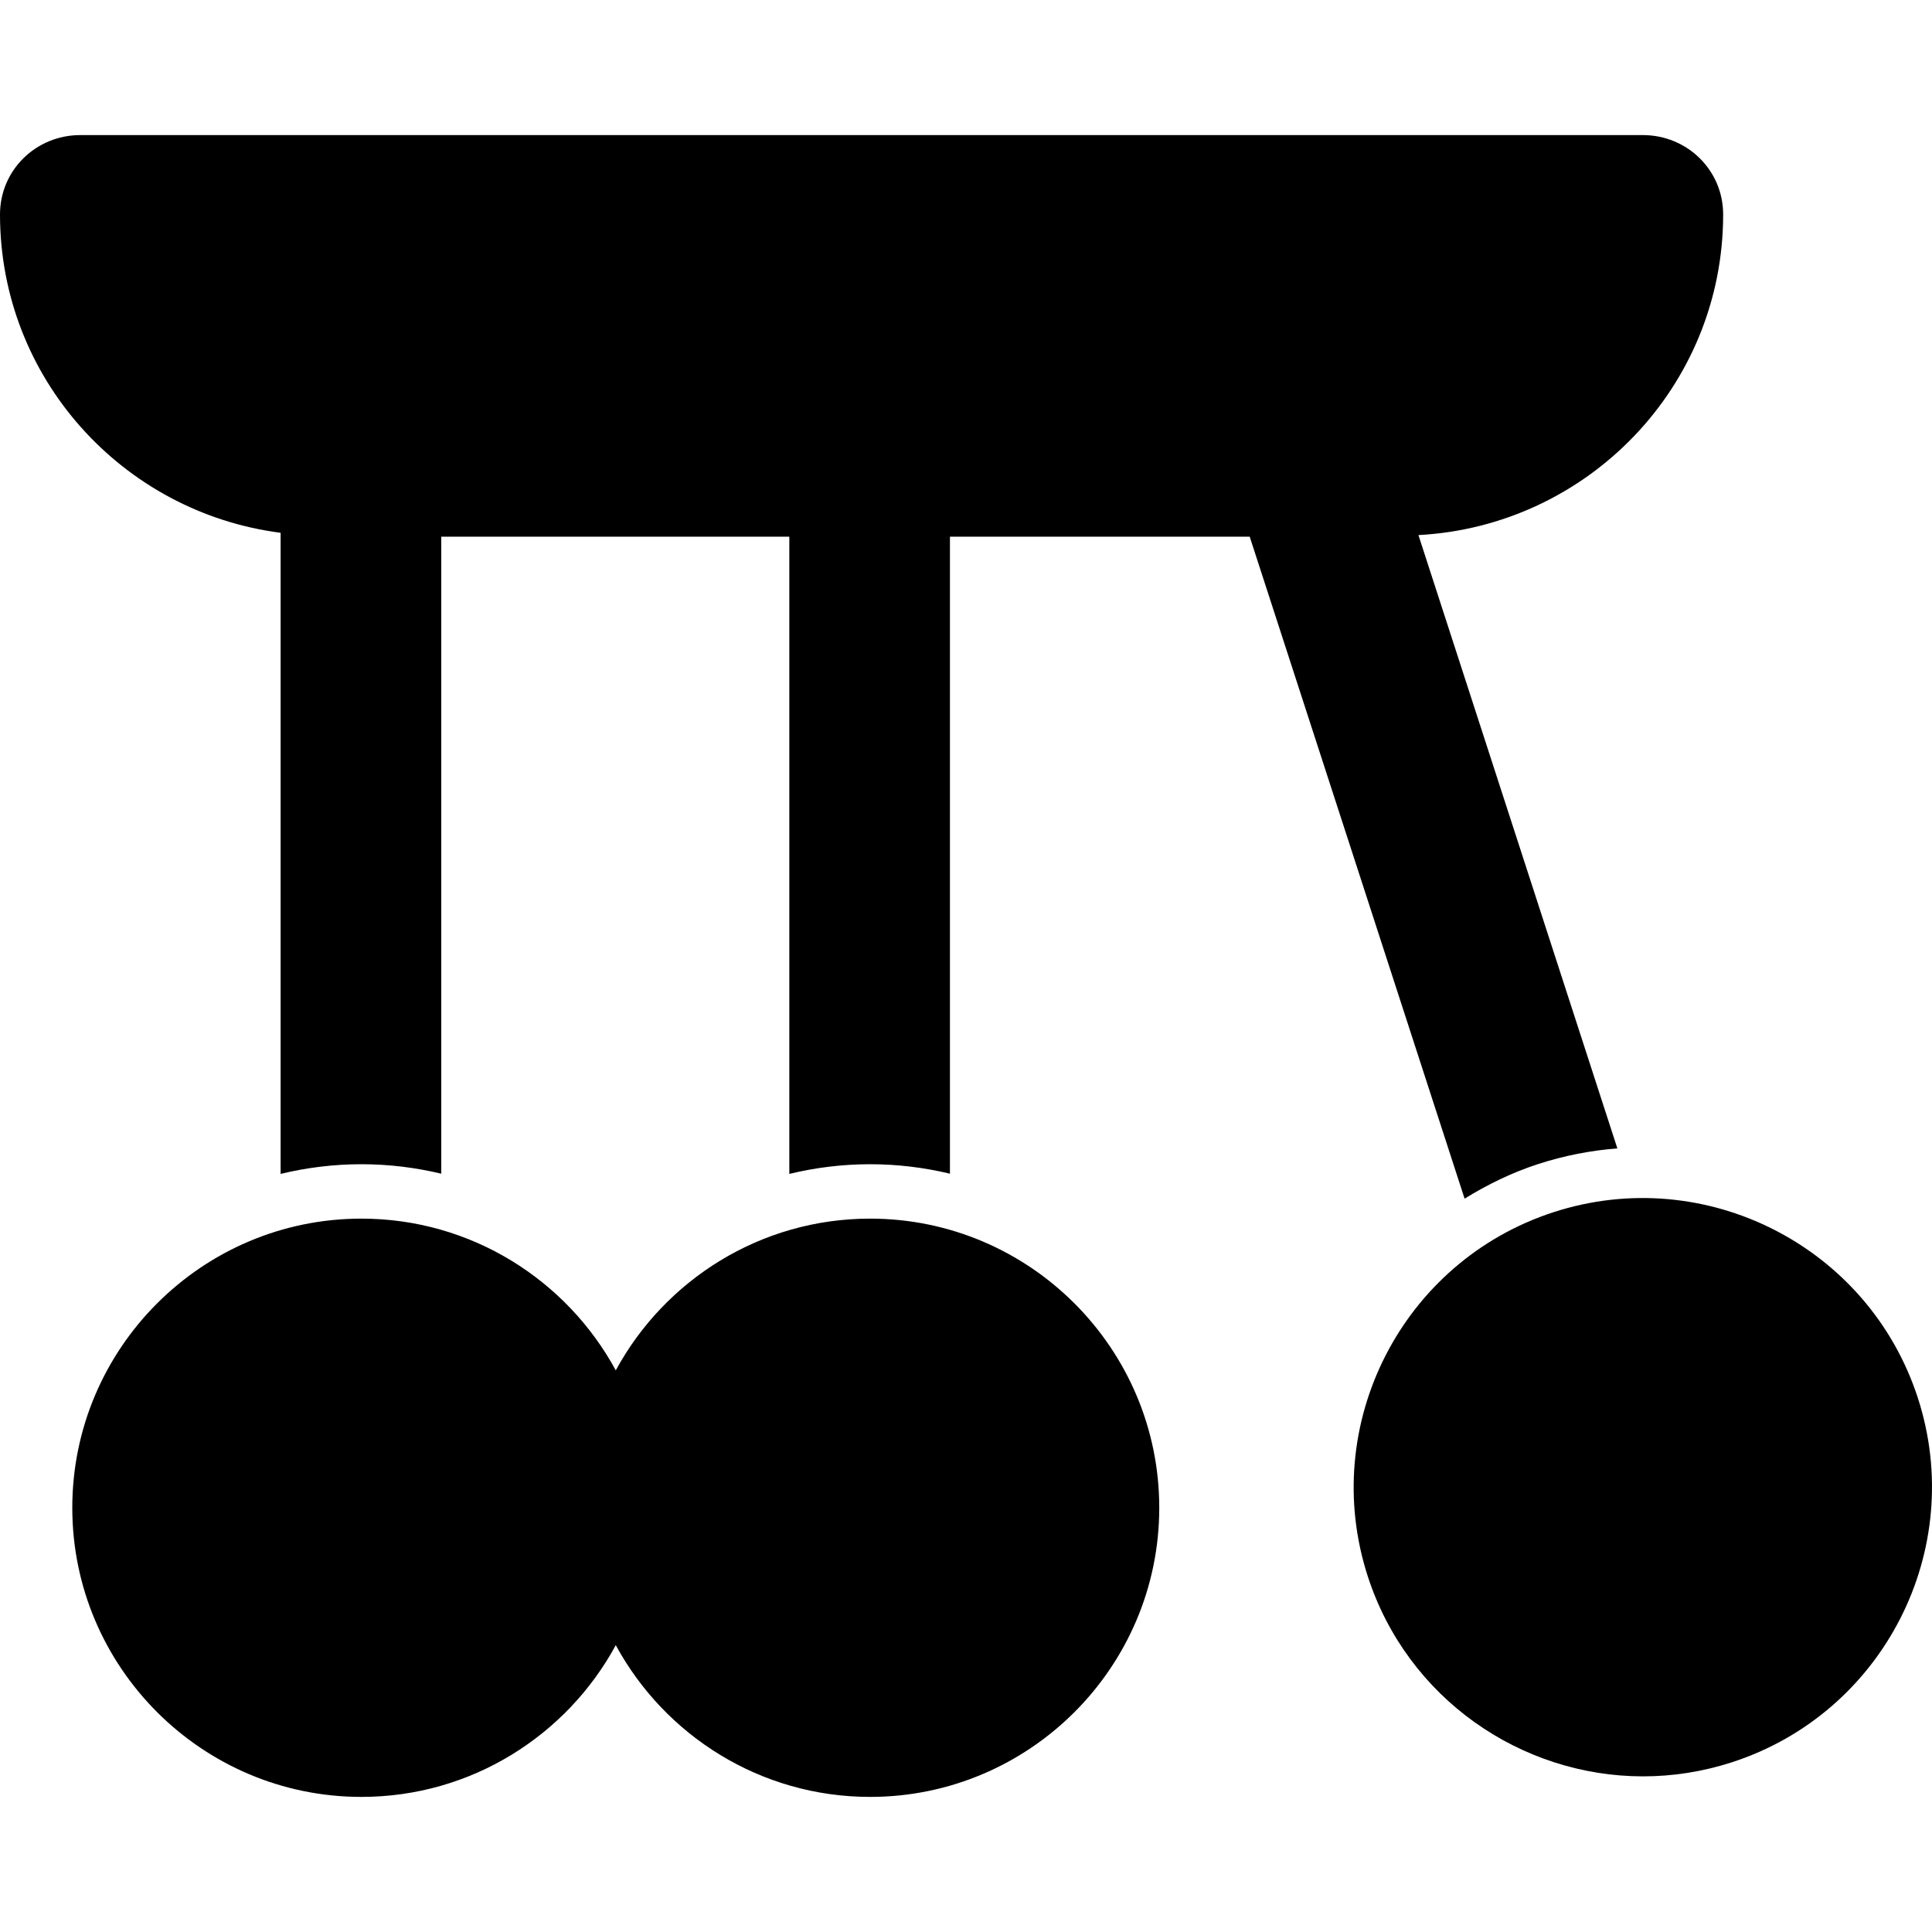
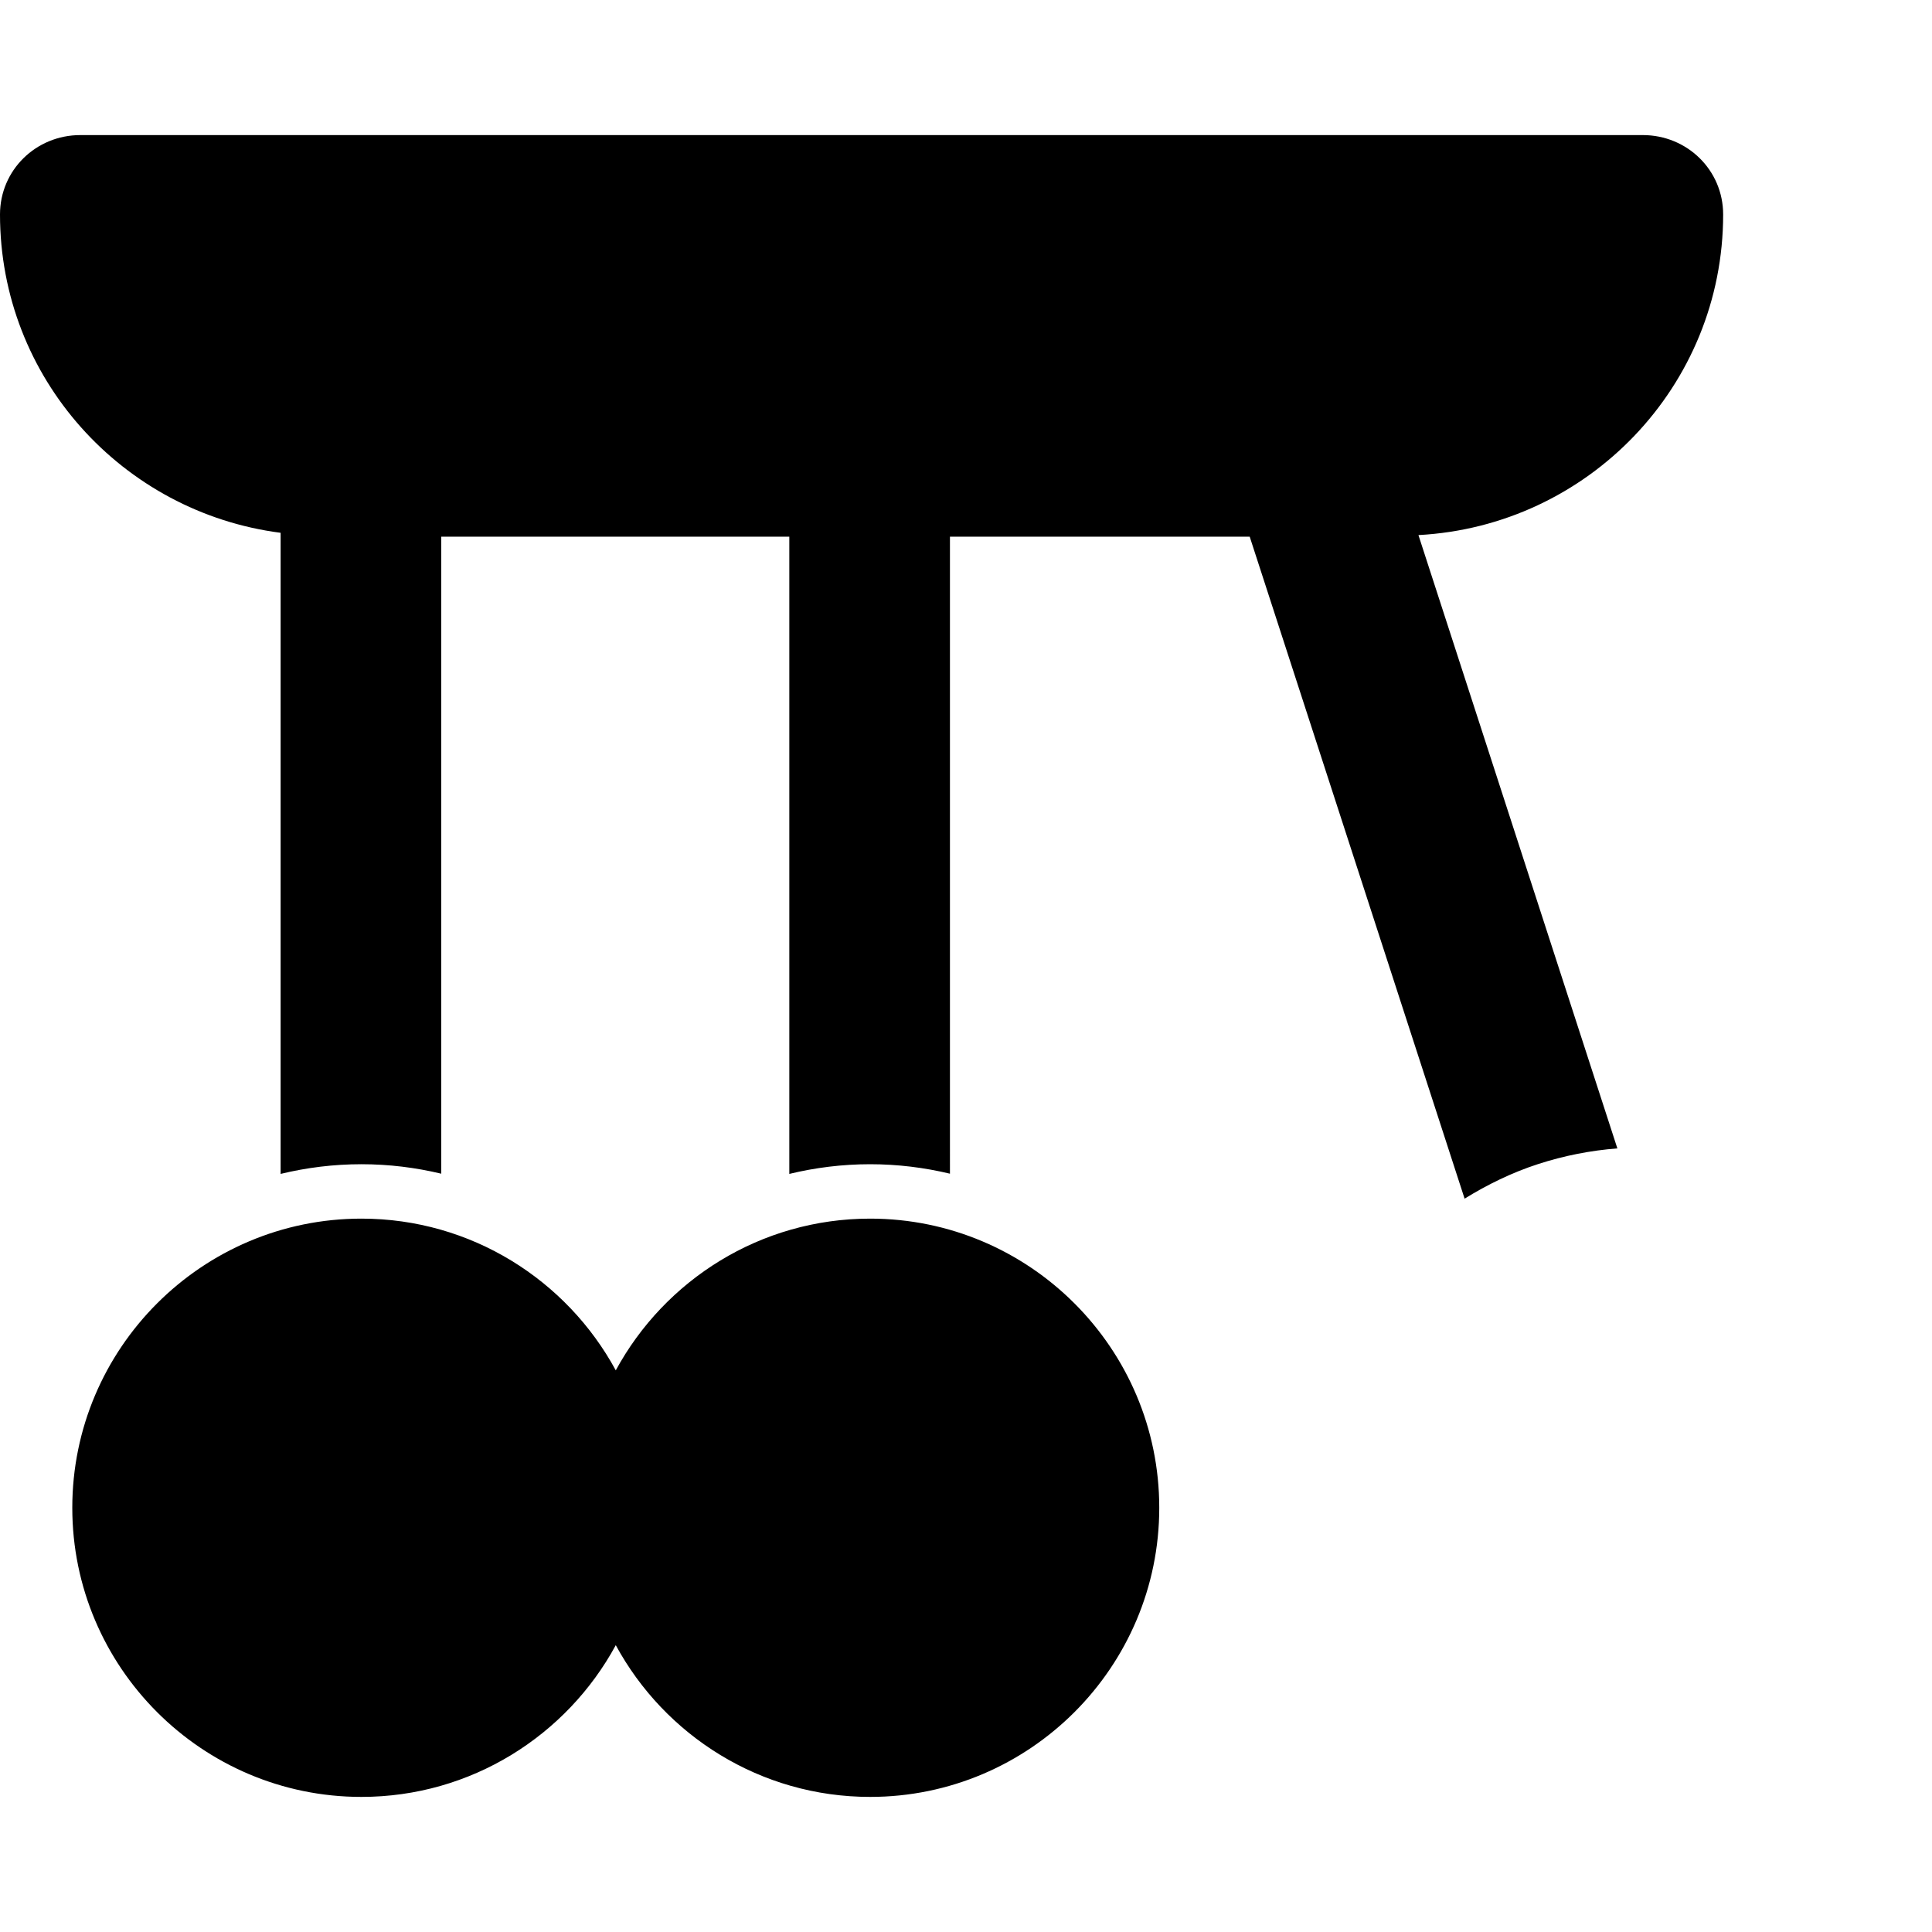
<svg xmlns="http://www.w3.org/2000/svg" fill="#000000" height="800px" width="800px" version="1.1" id="Layer_1" viewBox="0 0 511.999 511.999" xml:space="preserve">
  <g>
    <g>
      <path d="M456.652,56.835c0-11.754-9.53-21.036-21.286-21.036H21.286C9.53,35.8,0,45.081,0,56.835    c0,43.339,32.478,78.96,74.366,84.363v169.899c6.872-1.665,14.039-2.567,21.415-2.567c7.285,0,14.362,0.884,21.156,2.509V142.228    h92.238v168.87c6.872-1.665,14.039-2.567,21.415-2.567c7.285,0,14.362,0.884,21.156,2.509V142.228h79.439l56.949,175.428    c5.984-3.691,12.483-6.895,19.461-9.159c6.911-2.242,13.959-3.614,21.023-4.159l-52.717-162.534    C420.831,139.408,456.652,102.354,456.652,56.835z" />
    </g>
  </g>
  <g>
    <g>
      <path d="M230.59,322.948c-29.08,0.001-54.426,16.285-67.404,40.211c-12.979-23.926-38.326-40.211-67.404-40.211    c-42.25,0-76.625,34.375-76.625,76.625c0,42.252,34.375,76.625,76.625,76.625c29.079,0,54.426-16.285,67.404-40.211    c12.979,23.926,38.324,40.211,67.404,40.211c42.25,0,76.625-34.375,76.625-76.625C307.215,357.323,272.84,322.948,230.59,322.948z    " />
    </g>
  </g>
  <g>
    <g>
-       <path d="M508.254,370.479c-13.035-40.19-56.332-62.277-96.529-49.246c-40.189,13.037-62.282,56.339-49.246,96.529    c10.498,32.365,40.62,52.991,72.943,52.991c7.815,0,15.76-1.208,23.586-3.745C499.197,453.97,521.289,410.668,508.254,370.479z" />
-     </g>
+       </g>
  </g>
</svg>